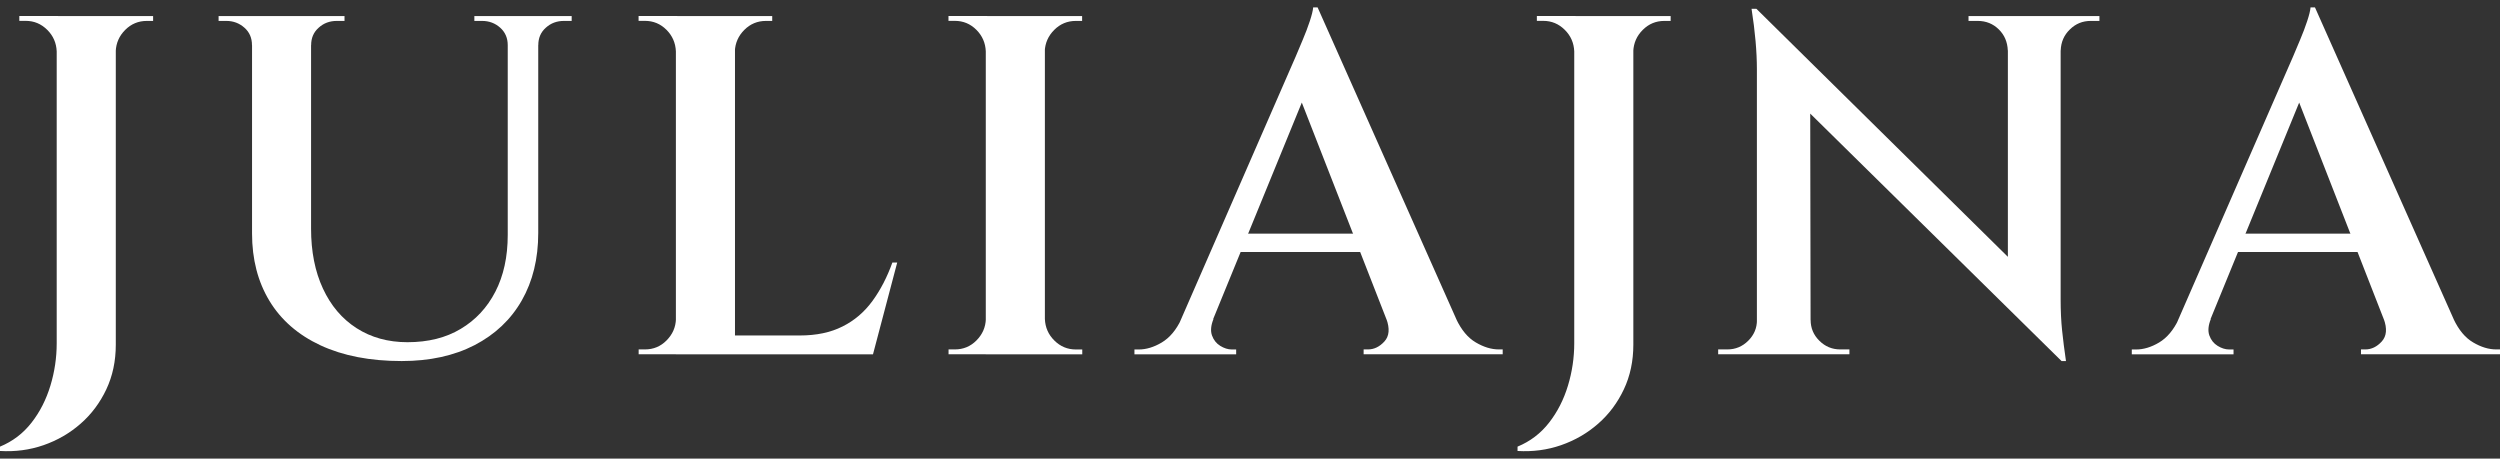
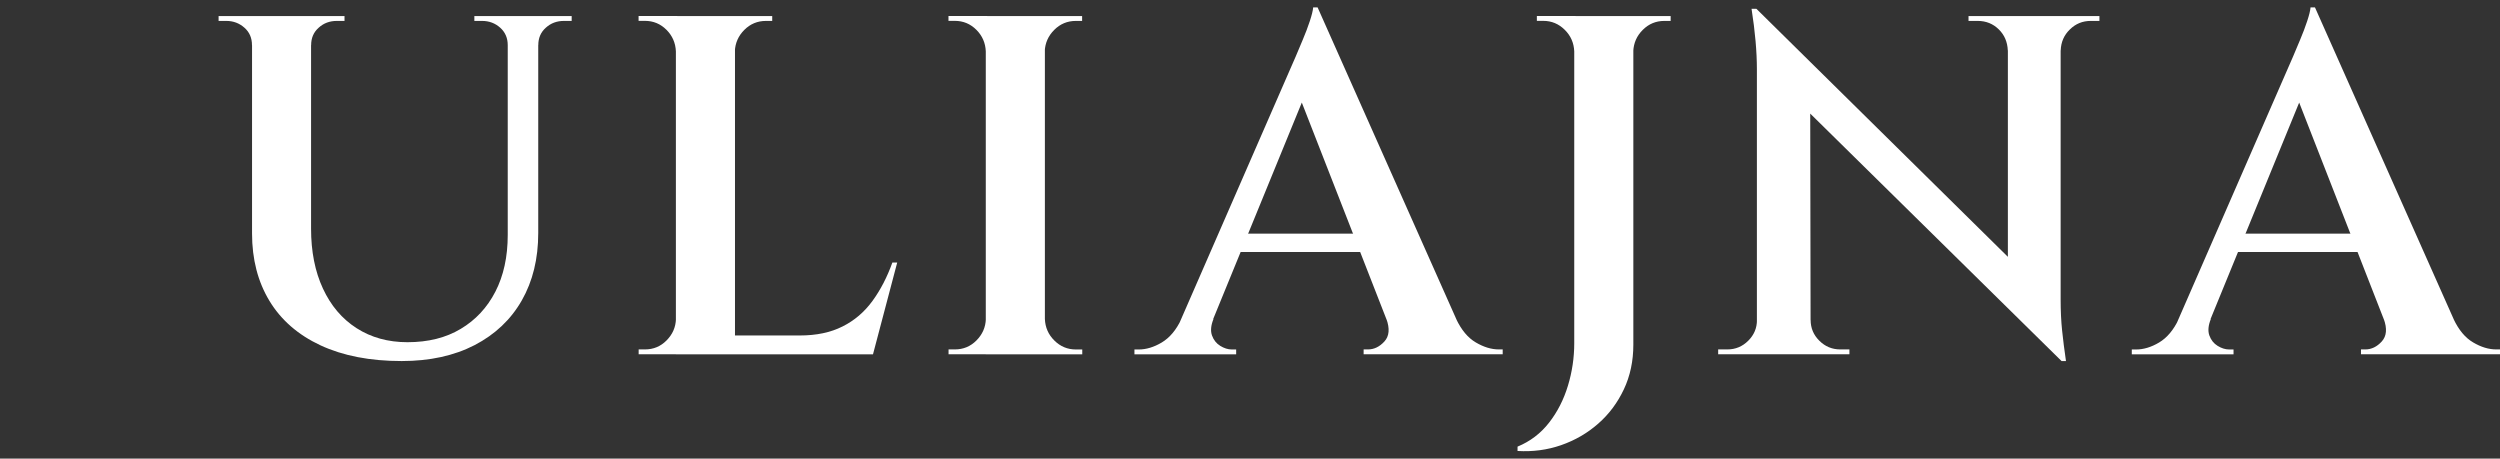
<svg xmlns="http://www.w3.org/2000/svg" width="169" height="31" viewBox="0 0 169 31" fill="none">
  <rect x="0" y="0" width="169" height="31" fill="#333333" stroke="none" />
-   <path d="M7.828 1.087V23.299C7.828 24.407 7.614 25.416 7.187 26.321C6.759 27.226 6.184 27.998 5.453 28.638C4.721 29.282 3.885 29.766 2.945 30.093C2.004 30.419 1.026 30.547 0 30.486V30.192C0.85 29.841 1.558 29.306 2.128 28.576C2.698 27.847 3.121 27.013 3.406 26.075C3.691 25.137 3.833 24.18 3.833 23.204V1.087H7.828ZM3.933 3.471H3.833C3.809 2.907 3.6 2.419 3.192 2.016C2.783 1.613 2.304 1.41 1.734 1.41H1.306V1.083H3.923V3.466L3.933 3.471ZM7.733 3.471V1.087H10.35V1.414H9.922C9.352 1.414 8.868 1.618 8.464 2.021C8.061 2.424 7.847 2.907 7.823 3.475H7.723L7.733 3.471Z" fill="white" />
  <path d="M17.133 1.087V3.049H17.034C17.034 2.57 16.867 2.177 16.525 1.874C16.183 1.571 15.775 1.414 15.3 1.414H14.777V1.087H17.133ZM21.028 1.087V15.457C21.028 17.002 21.294 18.352 21.831 19.508C22.368 20.664 23.123 21.555 24.106 22.185C25.089 22.815 26.234 23.133 27.545 23.133C28.941 23.133 30.143 22.834 31.145 22.232C32.148 21.636 32.931 20.797 33.487 19.717C34.043 18.636 34.323 17.362 34.323 15.879V1.087H36.385V15.751C36.385 17.495 36.014 19.011 35.273 20.309C34.532 21.607 33.468 22.611 32.081 23.332C30.694 24.047 29.051 24.407 27.155 24.407C25.013 24.407 23.189 24.052 21.669 23.346C20.154 22.64 19 21.636 18.216 20.342C17.433 19.049 17.038 17.528 17.038 15.784V1.087H21.033H21.028ZM23.289 1.087V1.414H22.767C22.287 1.414 21.878 1.566 21.541 1.874C21.199 2.177 21.033 2.57 21.033 3.049H20.966V1.087H23.289ZM34.423 1.087V3.049H34.323C34.323 2.57 34.152 2.177 33.815 1.874C33.477 1.571 33.069 1.414 32.589 1.414H32.067V1.087H34.423ZM38.645 1.087V1.414H38.123C37.643 1.414 37.235 1.566 36.897 1.874C36.555 2.177 36.389 2.57 36.389 3.049H36.323V1.087H38.645Z" fill="white" />
  <path d="M45.79 3.471H45.69C45.666 2.907 45.457 2.419 45.054 2.016C44.65 1.613 44.165 1.41 43.596 1.41H43.168V1.083H45.785V3.466L45.79 3.471ZM45.79 21.564V23.948H43.173V23.621H43.6C44.165 23.621 44.655 23.422 45.058 23.014C45.462 22.607 45.676 22.128 45.695 21.56H45.795L45.79 21.564ZM49.685 1.087V23.952H45.69V1.087H49.685ZM49.585 3.471V1.087H52.202V1.414H51.775C51.205 1.414 50.72 1.618 50.316 2.021C49.913 2.424 49.699 2.907 49.675 3.475H49.575L49.585 3.471ZM58.358 22.678L58.914 23.952H49.58V22.678H58.353H58.358ZM60.652 17.746L59.014 23.952H52.891L54.069 22.678C55.185 22.678 56.145 22.479 56.952 22.071C57.76 21.669 58.434 21.091 58.98 20.342C59.526 19.593 59.973 18.727 60.325 17.746H60.652Z" fill="white" />
  <path d="M66.739 3.471H66.639C66.616 2.907 66.407 2.419 66.003 2.016C65.599 1.613 65.115 1.41 64.545 1.41H64.117V1.083H66.734V3.466L66.739 3.471ZM66.739 21.564V23.948H64.122V23.621H64.549C65.115 23.621 65.604 23.422 66.008 23.014C66.411 22.607 66.625 22.128 66.644 21.56H66.744L66.739 21.564ZM70.634 1.087V23.952H66.639V1.087H70.634ZM70.534 3.471V1.087H73.151V1.414H72.724C72.154 1.414 71.669 1.618 71.266 2.021C70.862 2.424 70.648 2.907 70.624 3.475H70.525L70.534 3.471ZM70.534 21.564H70.634C70.658 22.133 70.867 22.616 71.275 23.019C71.679 23.422 72.163 23.625 72.733 23.625H73.161V23.952H70.544V21.569L70.534 21.564Z" fill="white" />
  <path d="M82.031 21.564C81.855 22 81.822 22.37 81.931 22.678C82.041 22.981 82.226 23.218 82.487 23.379C82.748 23.54 83.01 23.625 83.271 23.625H83.565V23.952H76.688V23.625H76.982C77.481 23.625 78.003 23.469 78.535 23.152C79.067 22.834 79.514 22.308 79.86 21.569H82.022L82.031 21.564ZM89.07 0.5L89.232 3.93L81.076 23.853H78.849L87.299 4.485C87.341 4.399 87.436 4.186 87.579 3.845C87.721 3.509 87.883 3.12 88.068 2.684C88.253 2.248 88.41 1.831 88.543 1.429C88.676 1.026 88.752 0.718 88.771 0.5H89.066L89.07 0.5ZM89.07 0.5L99.416 23.753H94.571L87.531 5.726L89.07 0.5ZM93.721 21.564H98.437C98.789 22.303 99.226 22.834 99.762 23.147C100.299 23.464 100.817 23.621 101.32 23.621H101.582V23.948H92.181V23.621H92.476C92.889 23.621 93.26 23.441 93.588 23.081C93.915 22.721 93.958 22.213 93.721 21.56V21.564Z" fill="white" />
  <path d="M110.414 1.087V23.299C110.414 24.407 110.2 25.416 109.772 26.321C109.345 27.226 108.77 27.998 108.039 28.638C107.307 29.282 106.471 29.766 105.531 30.093C104.59 30.419 103.612 30.547 102.586 30.486V30.192C103.436 29.841 104.144 29.306 104.714 28.576C105.284 27.847 105.707 27.013 105.992 26.075C106.277 25.137 106.419 24.18 106.419 23.204V1.087H110.414ZM106.519 3.471H106.419C106.395 2.907 106.186 2.419 105.778 2.016C105.369 1.613 104.89 1.41 104.32 1.41H103.892V1.083H106.509V3.466L106.519 3.471ZM110.319 3.471V1.087H112.936V1.414H112.508C111.938 1.414 111.454 1.618 111.05 2.021C110.646 2.424 110.433 2.907 110.409 3.475H110.309L110.319 3.471Z" fill="white" />
  <path d="M118.865 21.631V23.948H116.148V23.621H116.771C117.317 23.621 117.787 23.426 118.181 23.033C118.576 22.64 118.77 22.176 118.77 21.631H118.87H118.865ZM118.732 0.595L122.366 4.546L122.399 23.948H118.766V4.679C118.766 3.504 118.647 2.144 118.405 0.595H118.732ZM118.732 0.595L139 20.584L139.361 24.407L119.093 4.451L118.732 0.595ZM122.399 21.631C122.399 22.176 122.594 22.645 122.988 23.033C123.382 23.426 123.853 23.621 124.399 23.621H125.021V23.948H122.304V21.631H122.404H122.399ZM133.077 1.087H135.794V3.409H135.727C135.704 2.84 135.504 2.367 135.119 1.988C134.735 1.609 134.26 1.414 133.694 1.414H133.072V1.087H133.077ZM139.299 1.087V20.228C139.299 21.015 139.333 21.721 139.399 22.351C139.466 22.981 139.551 23.668 139.66 24.407H139.366L135.732 20.323V1.087H139.299ZM141.921 1.087V1.414H141.332C140.786 1.414 140.316 1.604 139.926 1.988C139.532 2.367 139.323 2.84 139.304 3.409H139.204V1.087H141.921Z" fill="white" />
  <path d="M149.453 21.564C149.277 22 149.244 22.37 149.353 22.678C149.462 22.981 149.648 23.218 149.909 23.379C150.17 23.54 150.431 23.625 150.693 23.625H150.987V23.952H144.109V23.625H144.404C144.903 23.625 145.425 23.469 145.957 23.152C146.489 22.834 146.936 22.308 147.282 21.569H149.443L149.453 21.564ZM156.492 0.5L156.654 3.93L148.498 23.853H146.271L154.721 4.485C154.763 4.399 154.858 4.186 155.001 3.845C155.143 3.509 155.305 3.12 155.49 2.684C155.675 2.248 155.832 1.831 155.965 1.429C156.098 1.026 156.174 0.718 156.193 0.5H156.488L156.492 0.5ZM156.492 0.5L166.837 23.753H161.993L154.953 5.726L156.492 0.5ZM161.142 21.564H165.859C166.21 22.303 166.647 22.834 167.184 23.147C167.721 23.464 168.239 23.621 168.742 23.621H169.003V23.948H159.603V23.621H159.898C160.311 23.621 160.682 23.441 161.009 23.081C161.337 22.721 161.38 22.213 161.142 21.56V21.564Z" fill="white" />
  <path d="M160.328 15.794H150.477V17.035H160.328V15.794Z" fill="white" />
  <path d="M93.148 15.794H83.297V17.035H93.148V15.794Z" fill="white" />
</svg>